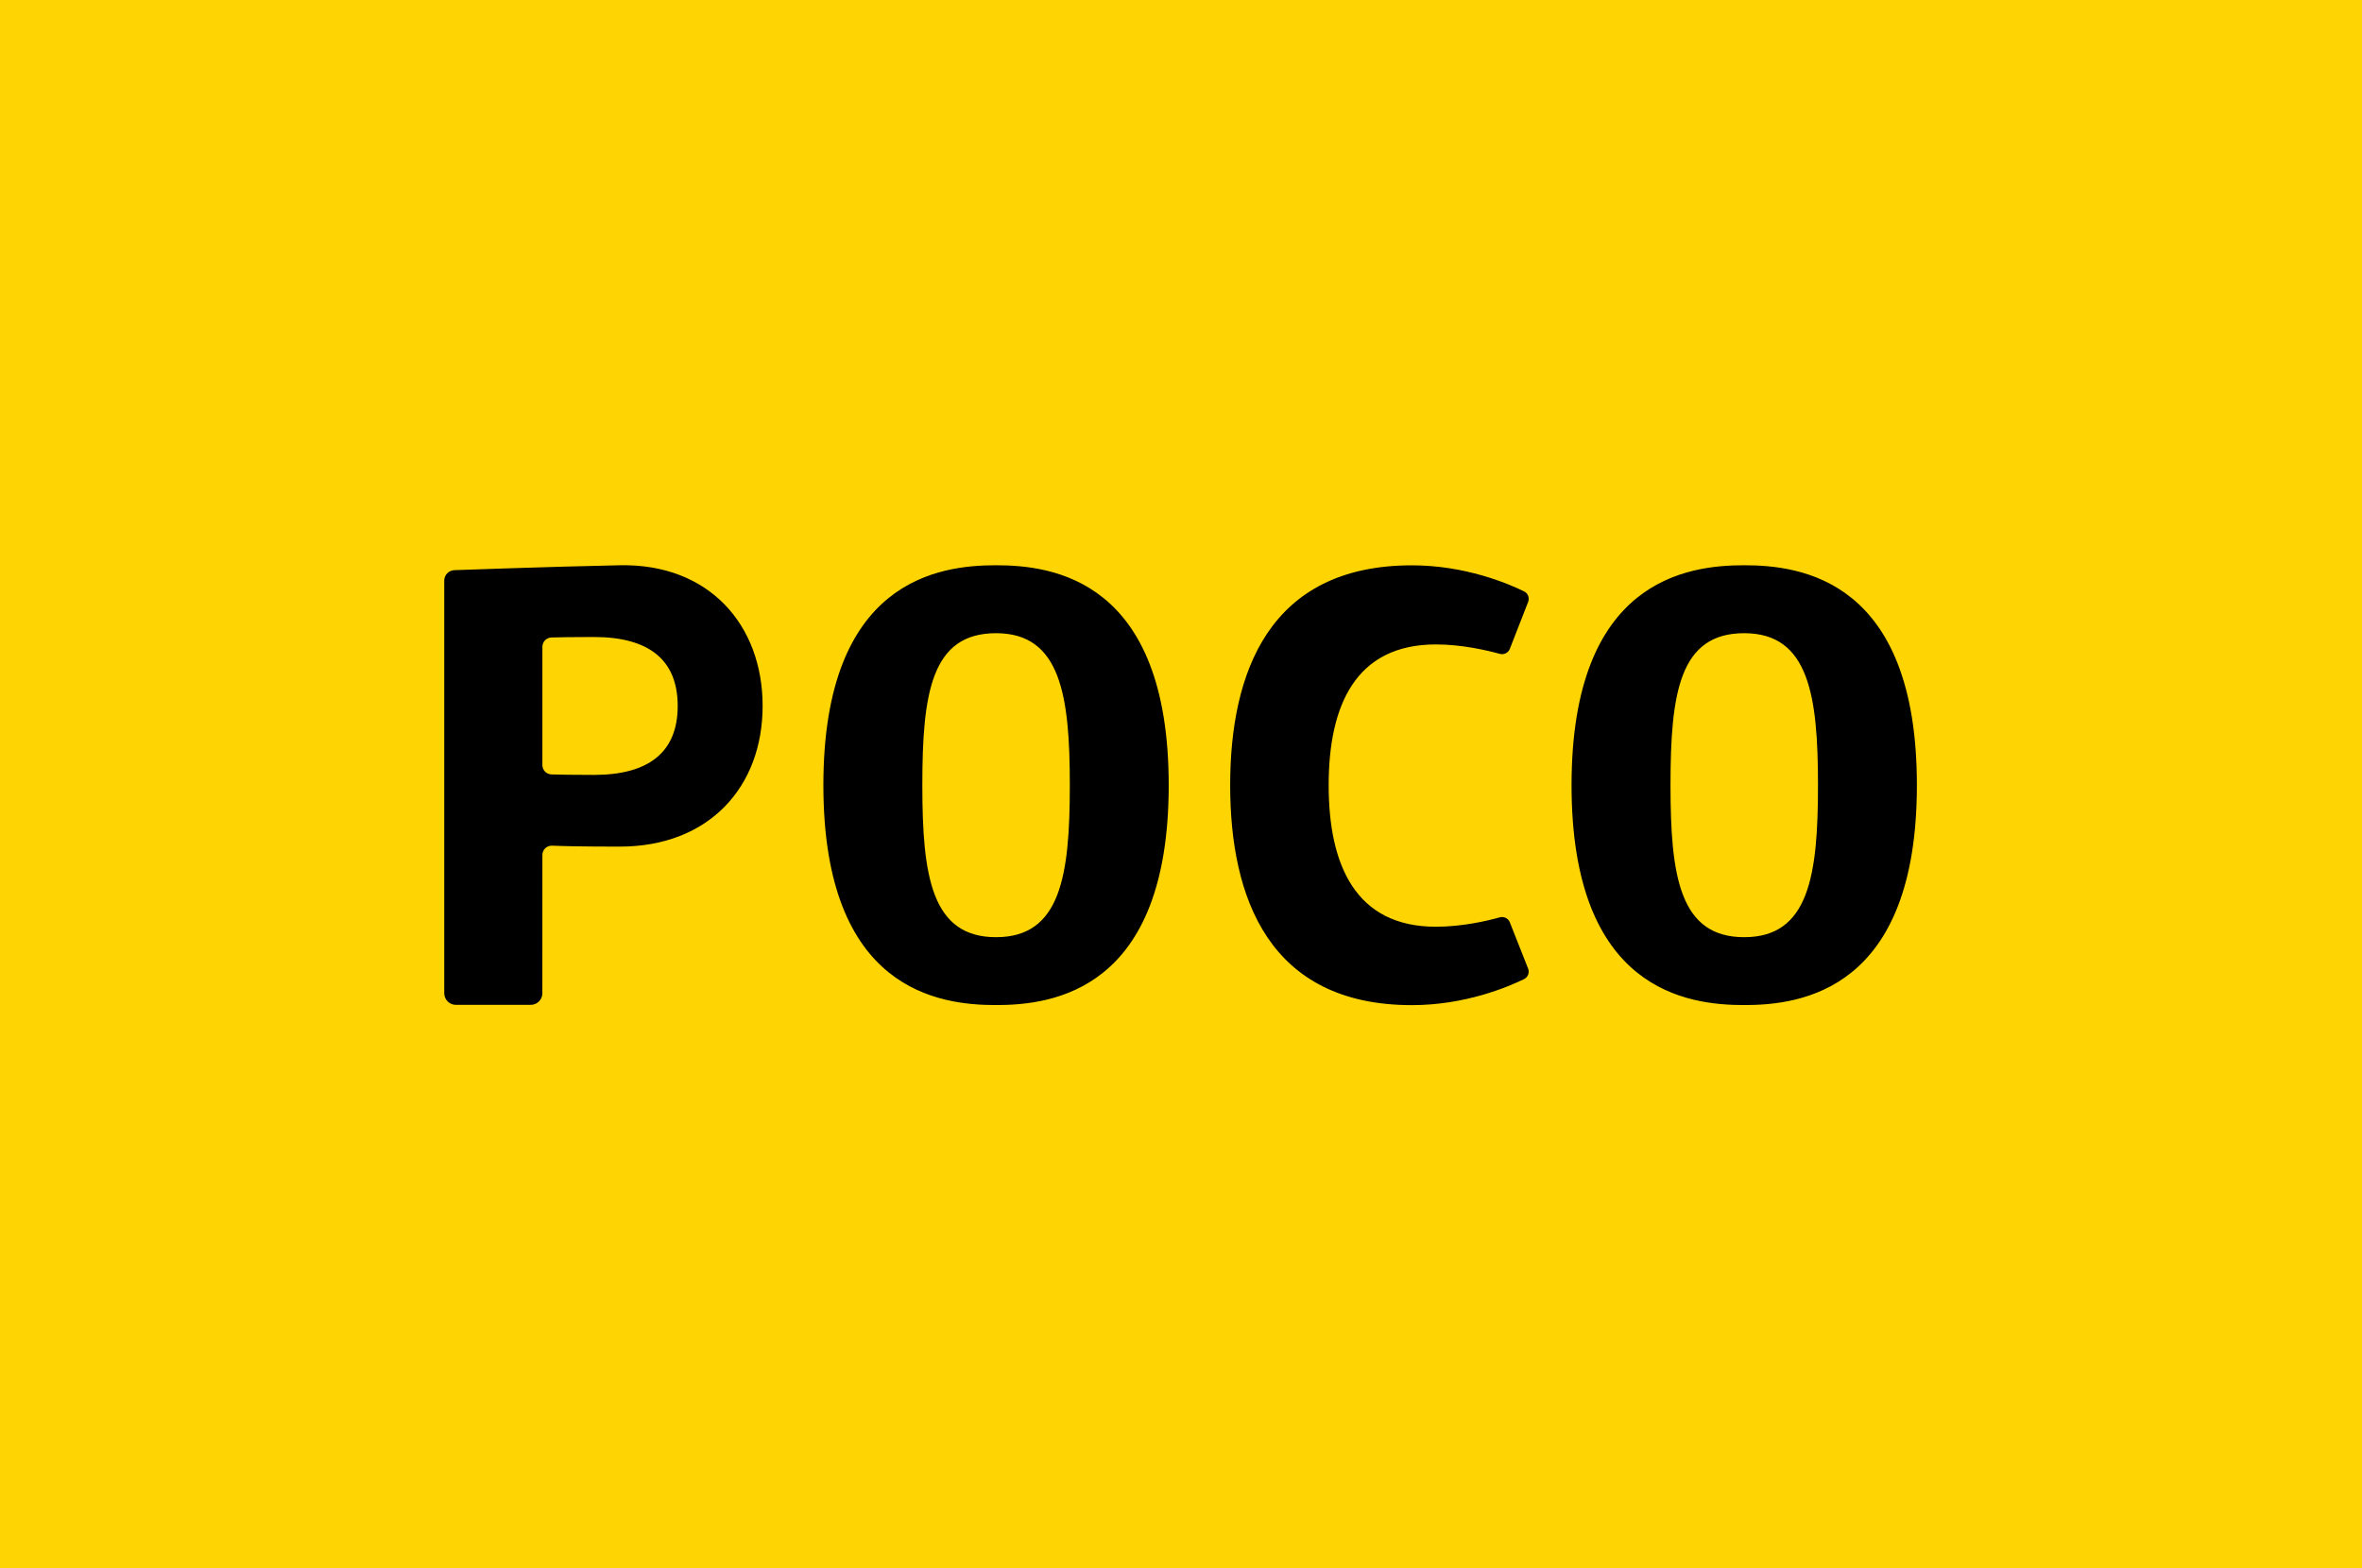
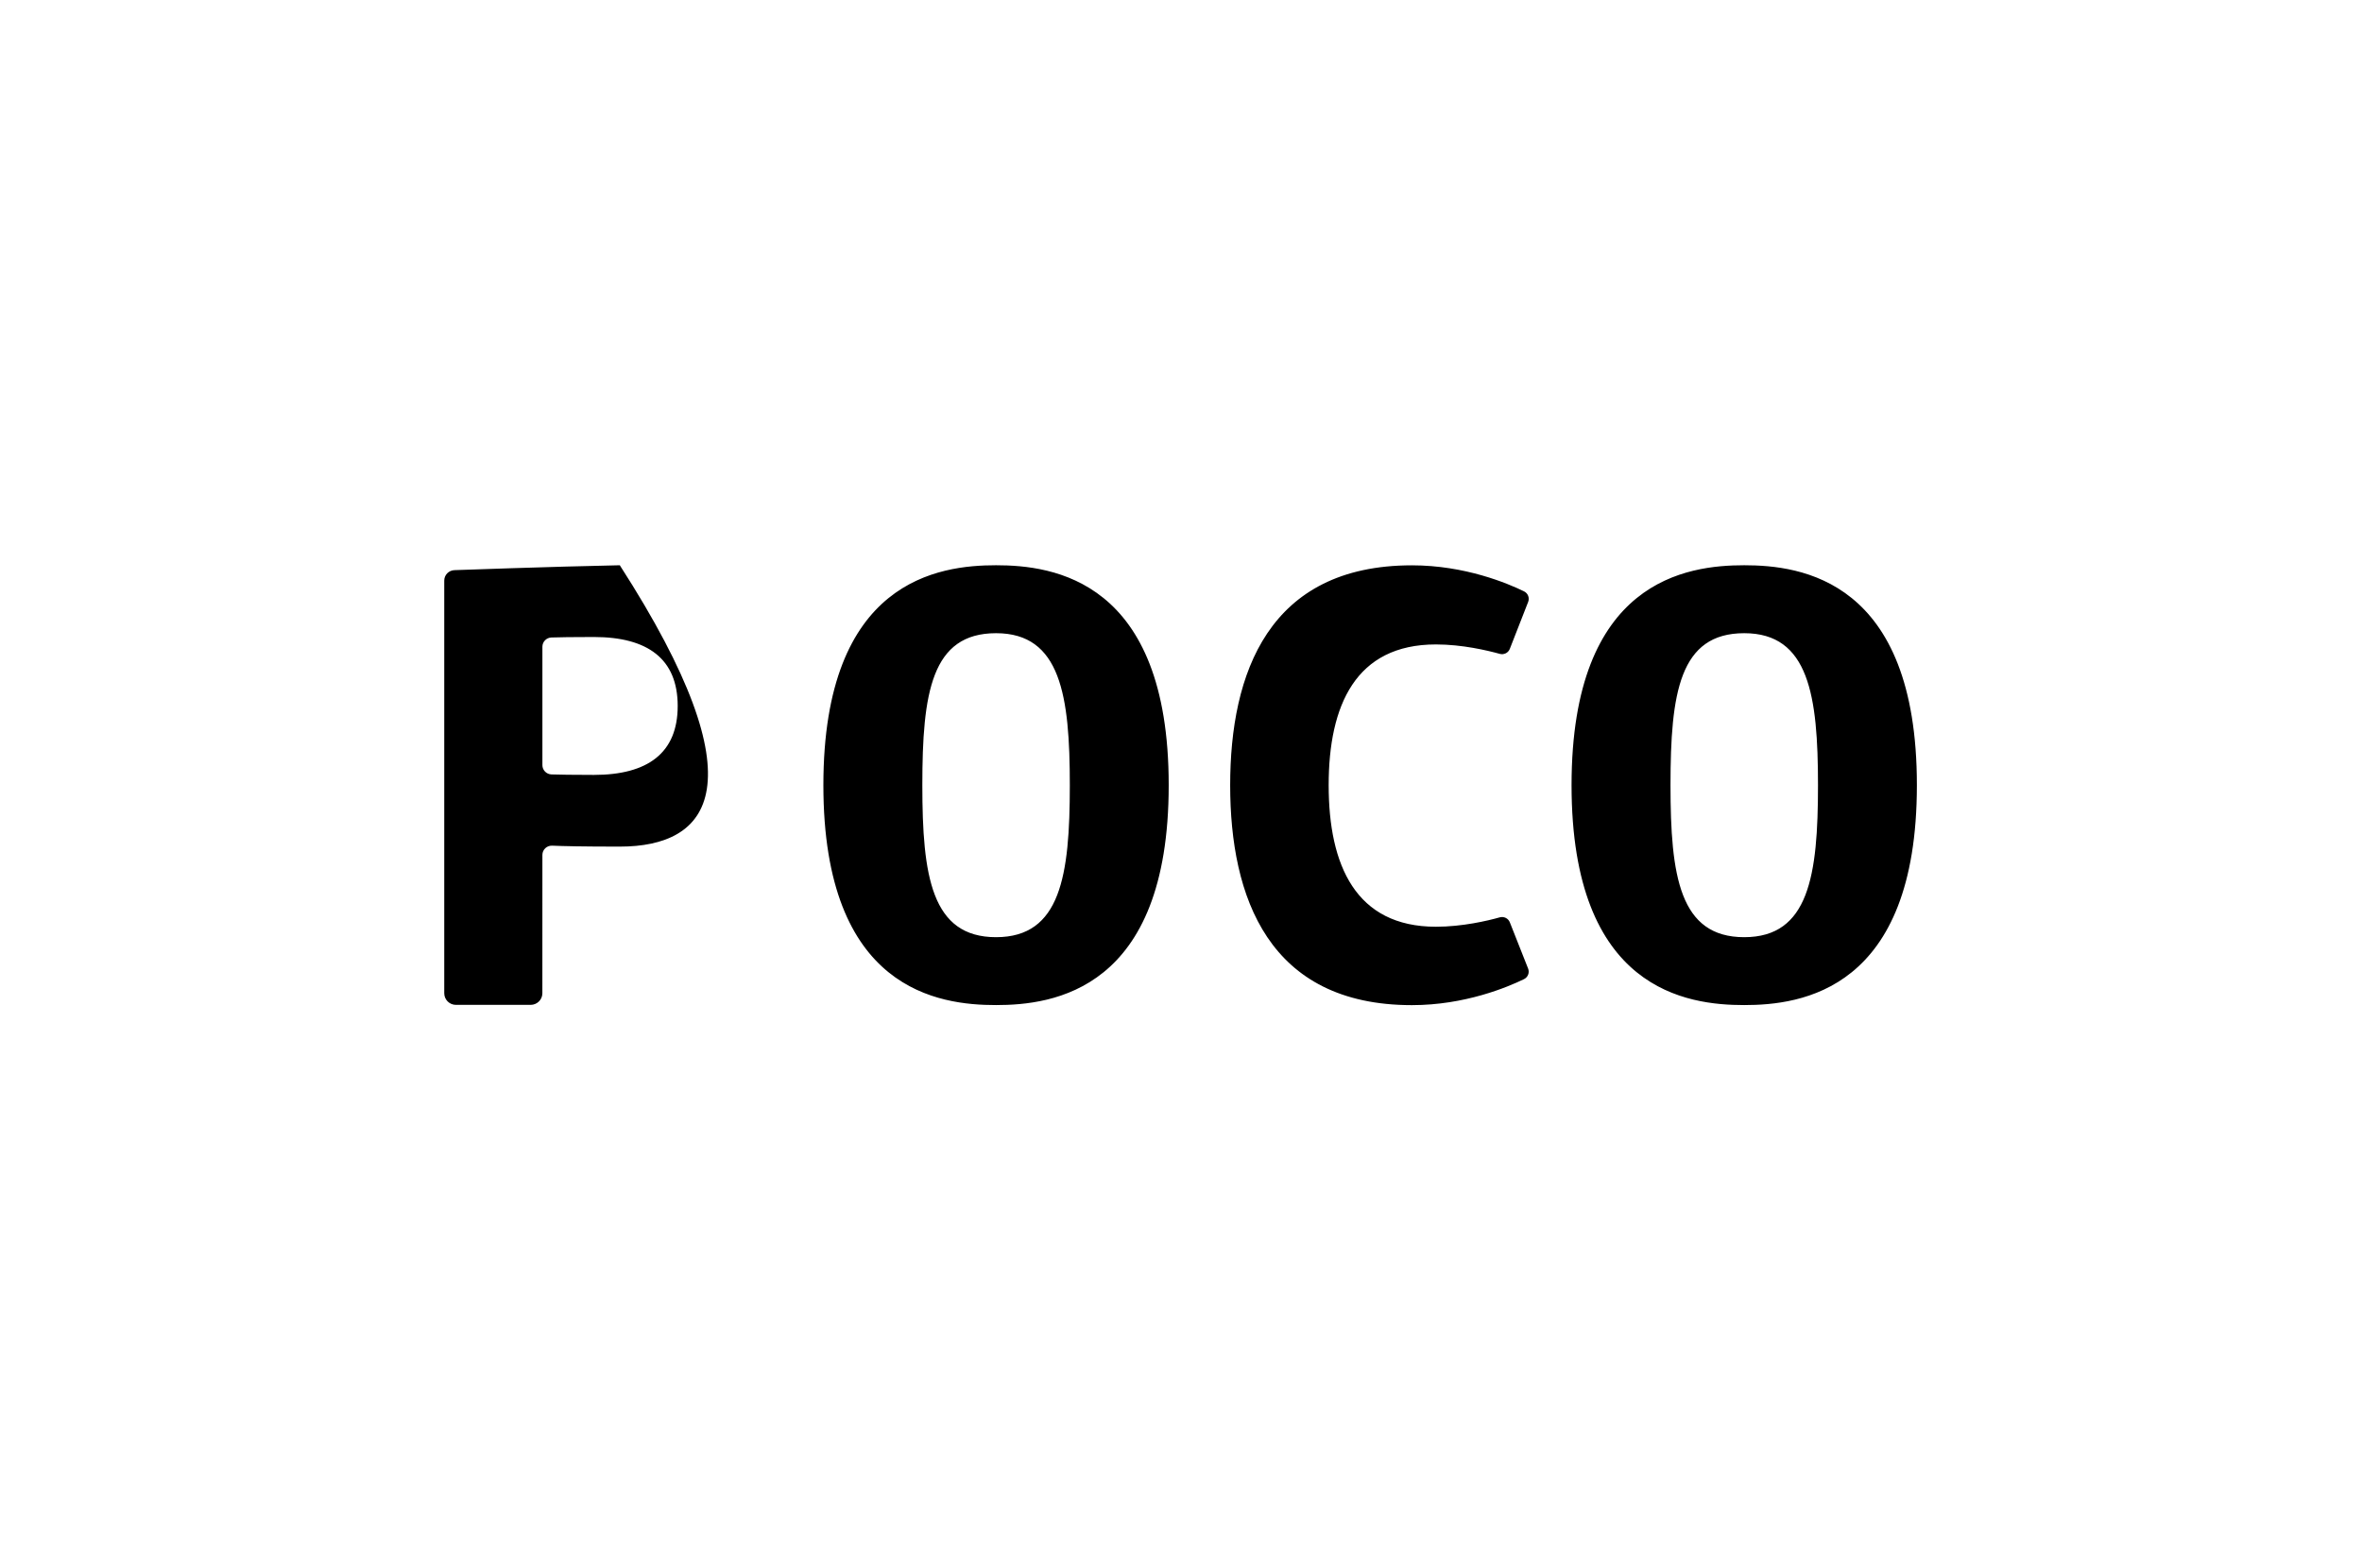
<svg xmlns="http://www.w3.org/2000/svg" id="Layer_1" x="0px" y="0px" width="512px" height="340px" viewBox="0 0 512 340" xml:space="preserve">
-   <rect fill-rule="evenodd" clip-rule="evenodd" fill="#FFD403" width="512" height="340" />
  <g>
    <g>
-       <path fill-rule="evenodd" clip-rule="evenodd" d="M378.086,217.915c-12.268,0-37.428-3.1-37.428-47.676   c0-44.583,25.16-47.683,37.428-47.683s37.428,3.1,37.428,47.683C415.514,214.815,390.354,217.915,378.086,217.915    M378.086,137.287c-14.028,0-15.979,12.966-15.979,32.953c0,19.663,1.95,32.956,15.979,32.956   c14.027,0,15.992-13.365,15.992-32.956C394.078,150.831,392.113,137.287,378.086,137.287 M327.284,140.662   c-0.334,0.888-1.279,1.357-2.197,1.103c-2.633-0.731-8.119-2.041-13.823-2.041c-17.404,0-23.255,13.188-23.255,30.522   c0,17.342,5.851,30.686,23.255,30.686c5.704,0,11.205-1.294,13.823-2.037c0.918-0.254,1.863,0.219,2.197,1.092L331.242,210   c0.351,0.887-0.042,1.877-0.887,2.291c-3.507,1.71-12.777,5.639-24.303,5.639c-31.098,0-39.393-23.45-39.393-47.683   c0-24.229,8.295-47.675,39.393-47.675c11.54,0,20.81,3.929,24.303,5.642c0.858,0.415,1.237,1.408,0.901,2.285L327.284,140.662z    M215.908,217.915c-12.267,0-37.428-3.1-37.428-47.676c0-44.583,25.161-47.683,37.428-47.683c12.274,0,37.427,3.1,37.427,47.683   C253.335,214.815,228.182,217.915,215.908,217.915 M215.908,137.287c-14.021,0-15.978,12.966-15.978,32.953   c0,19.663,1.958,32.956,15.978,32.956S231.9,189.83,231.9,170.239C231.9,150.831,229.928,137.287,215.908,137.287    M134.351,183.558c-8.076,0-12.369-0.101-14.654-0.203c-1.163-0.052-2.124,0.858-2.124,2.009l-0.007,29.992   c0,1.381-1.135,2.517-2.547,2.517H98.837c-1.404,0-2.539-1.136-2.539-2.517v-89.481c0-1.215,0.975-2.216,2.212-2.259   c0,0,21.049-0.761,35.841-1.059c19.354-0.385,30.96,12.944,30.96,30.505C165.311,170.614,153.705,183.558,134.351,183.558    M128.734,138.113c-4.766,0-7.589,0.054-9.189,0.105c-1.106,0.029-1.972,0.924-1.972,2.012v25.659   c0,1.087,0.866,1.982,1.972,2.019c1.6,0.047,4.423,0.106,9.189,0.106c11.656,0,18.167-4.737,18.167-14.952   S140.391,138.113,128.734,138.113" />
+       <path fill-rule="evenodd" clip-rule="evenodd" d="M378.086,217.915c-12.268,0-37.428-3.1-37.428-47.676   c0-44.583,25.16-47.683,37.428-47.683s37.428,3.1,37.428,47.683C415.514,214.815,390.354,217.915,378.086,217.915    M378.086,137.287c-14.028,0-15.979,12.966-15.979,32.953c0,19.663,1.95,32.956,15.979,32.956   c14.027,0,15.992-13.365,15.992-32.956C394.078,150.831,392.113,137.287,378.086,137.287 M327.284,140.662   c-0.334,0.888-1.279,1.357-2.197,1.103c-2.633-0.731-8.119-2.041-13.823-2.041c-17.404,0-23.255,13.188-23.255,30.522   c0,17.342,5.851,30.686,23.255,30.686c5.704,0,11.205-1.294,13.823-2.037c0.918-0.254,1.863,0.219,2.197,1.092L331.242,210   c0.351,0.887-0.042,1.877-0.887,2.291c-3.507,1.71-12.777,5.639-24.303,5.639c-31.098,0-39.393-23.45-39.393-47.683   c0-24.229,8.295-47.675,39.393-47.675c11.54,0,20.81,3.929,24.303,5.642c0.858,0.415,1.237,1.408,0.901,2.285L327.284,140.662z    M215.908,217.915c-12.267,0-37.428-3.1-37.428-47.676c0-44.583,25.161-47.683,37.428-47.683c12.274,0,37.427,3.1,37.427,47.683   C253.335,214.815,228.182,217.915,215.908,217.915 M215.908,137.287c-14.021,0-15.978,12.966-15.978,32.953   c0,19.663,1.958,32.956,15.978,32.956S231.9,189.83,231.9,170.239C231.9,150.831,229.928,137.287,215.908,137.287    M134.351,183.558c-8.076,0-12.369-0.101-14.654-0.203c-1.163-0.052-2.124,0.858-2.124,2.009l-0.007,29.992   c0,1.381-1.135,2.517-2.547,2.517H98.837c-1.404,0-2.539-1.136-2.539-2.517v-89.481c0-1.215,0.975-2.216,2.212-2.259   c0,0,21.049-0.761,35.841-1.059C165.311,170.614,153.705,183.558,134.351,183.558    M128.734,138.113c-4.766,0-7.589,0.054-9.189,0.105c-1.106,0.029-1.972,0.924-1.972,2.012v25.659   c0,1.087,0.866,1.982,1.972,2.019c1.6,0.047,4.423,0.106,9.189,0.106c11.656,0,18.167-4.737,18.167-14.952   S140.391,138.113,128.734,138.113" />
    </g>
  </g>
</svg>